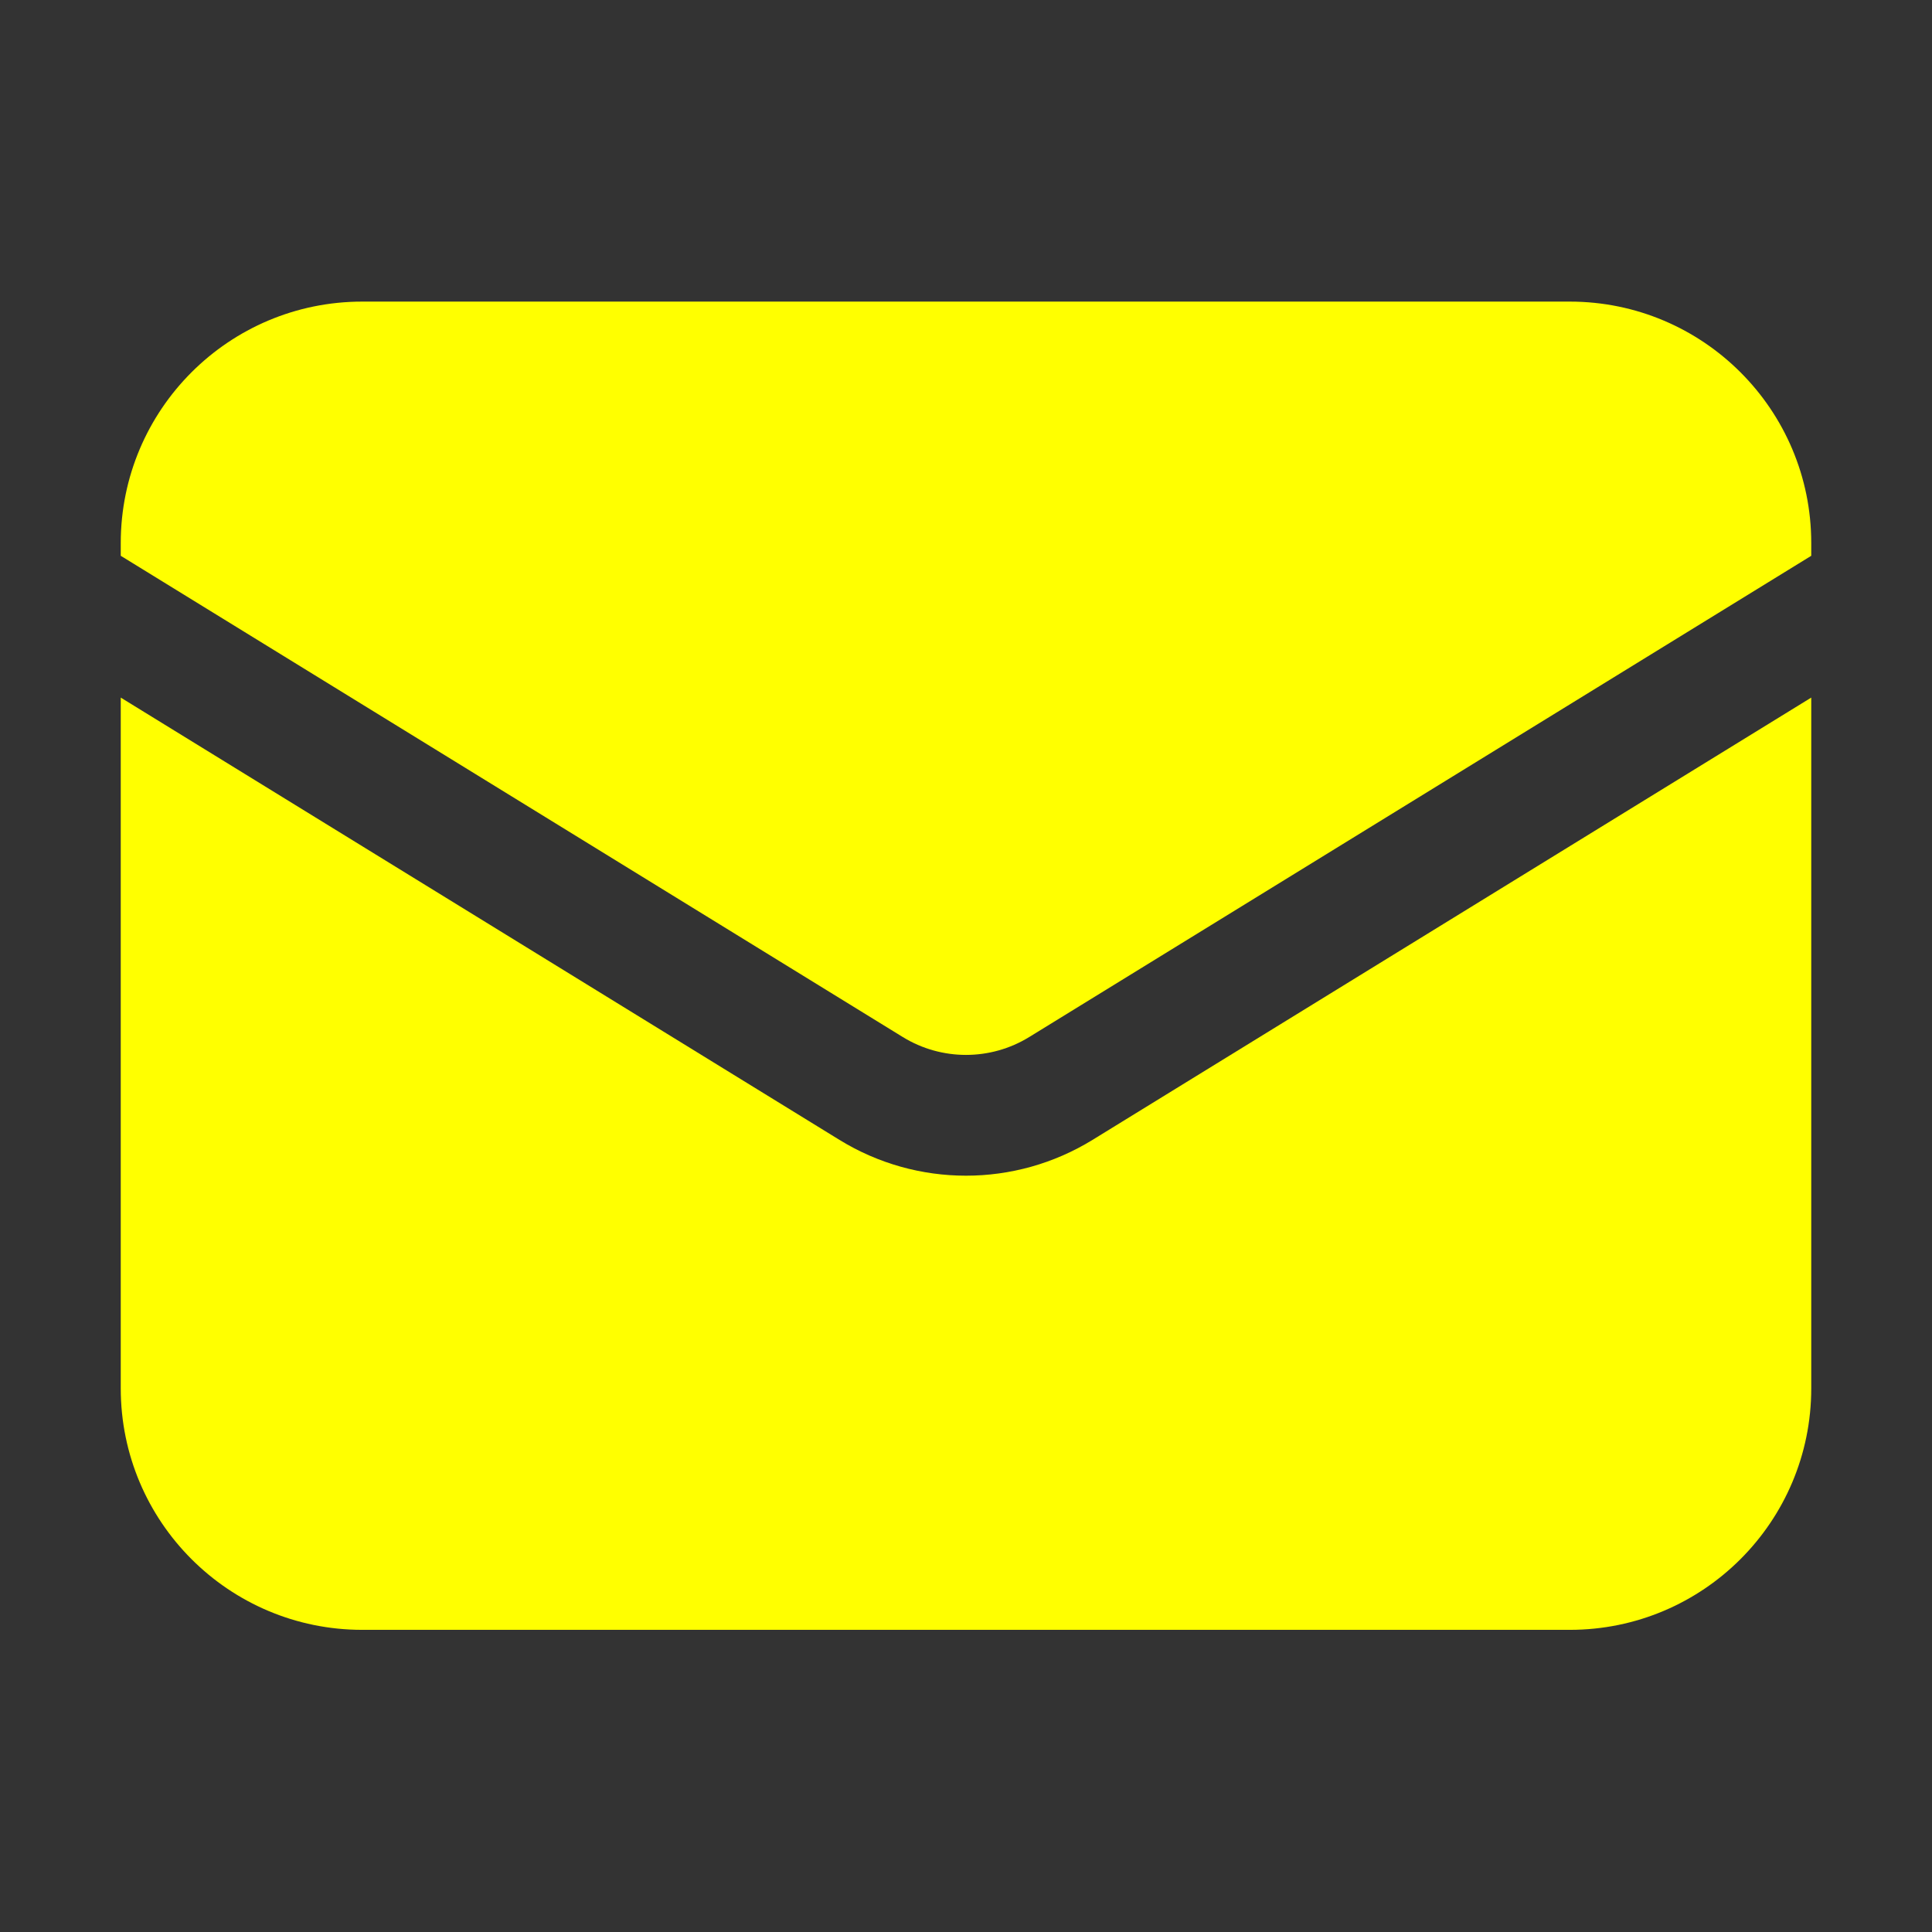
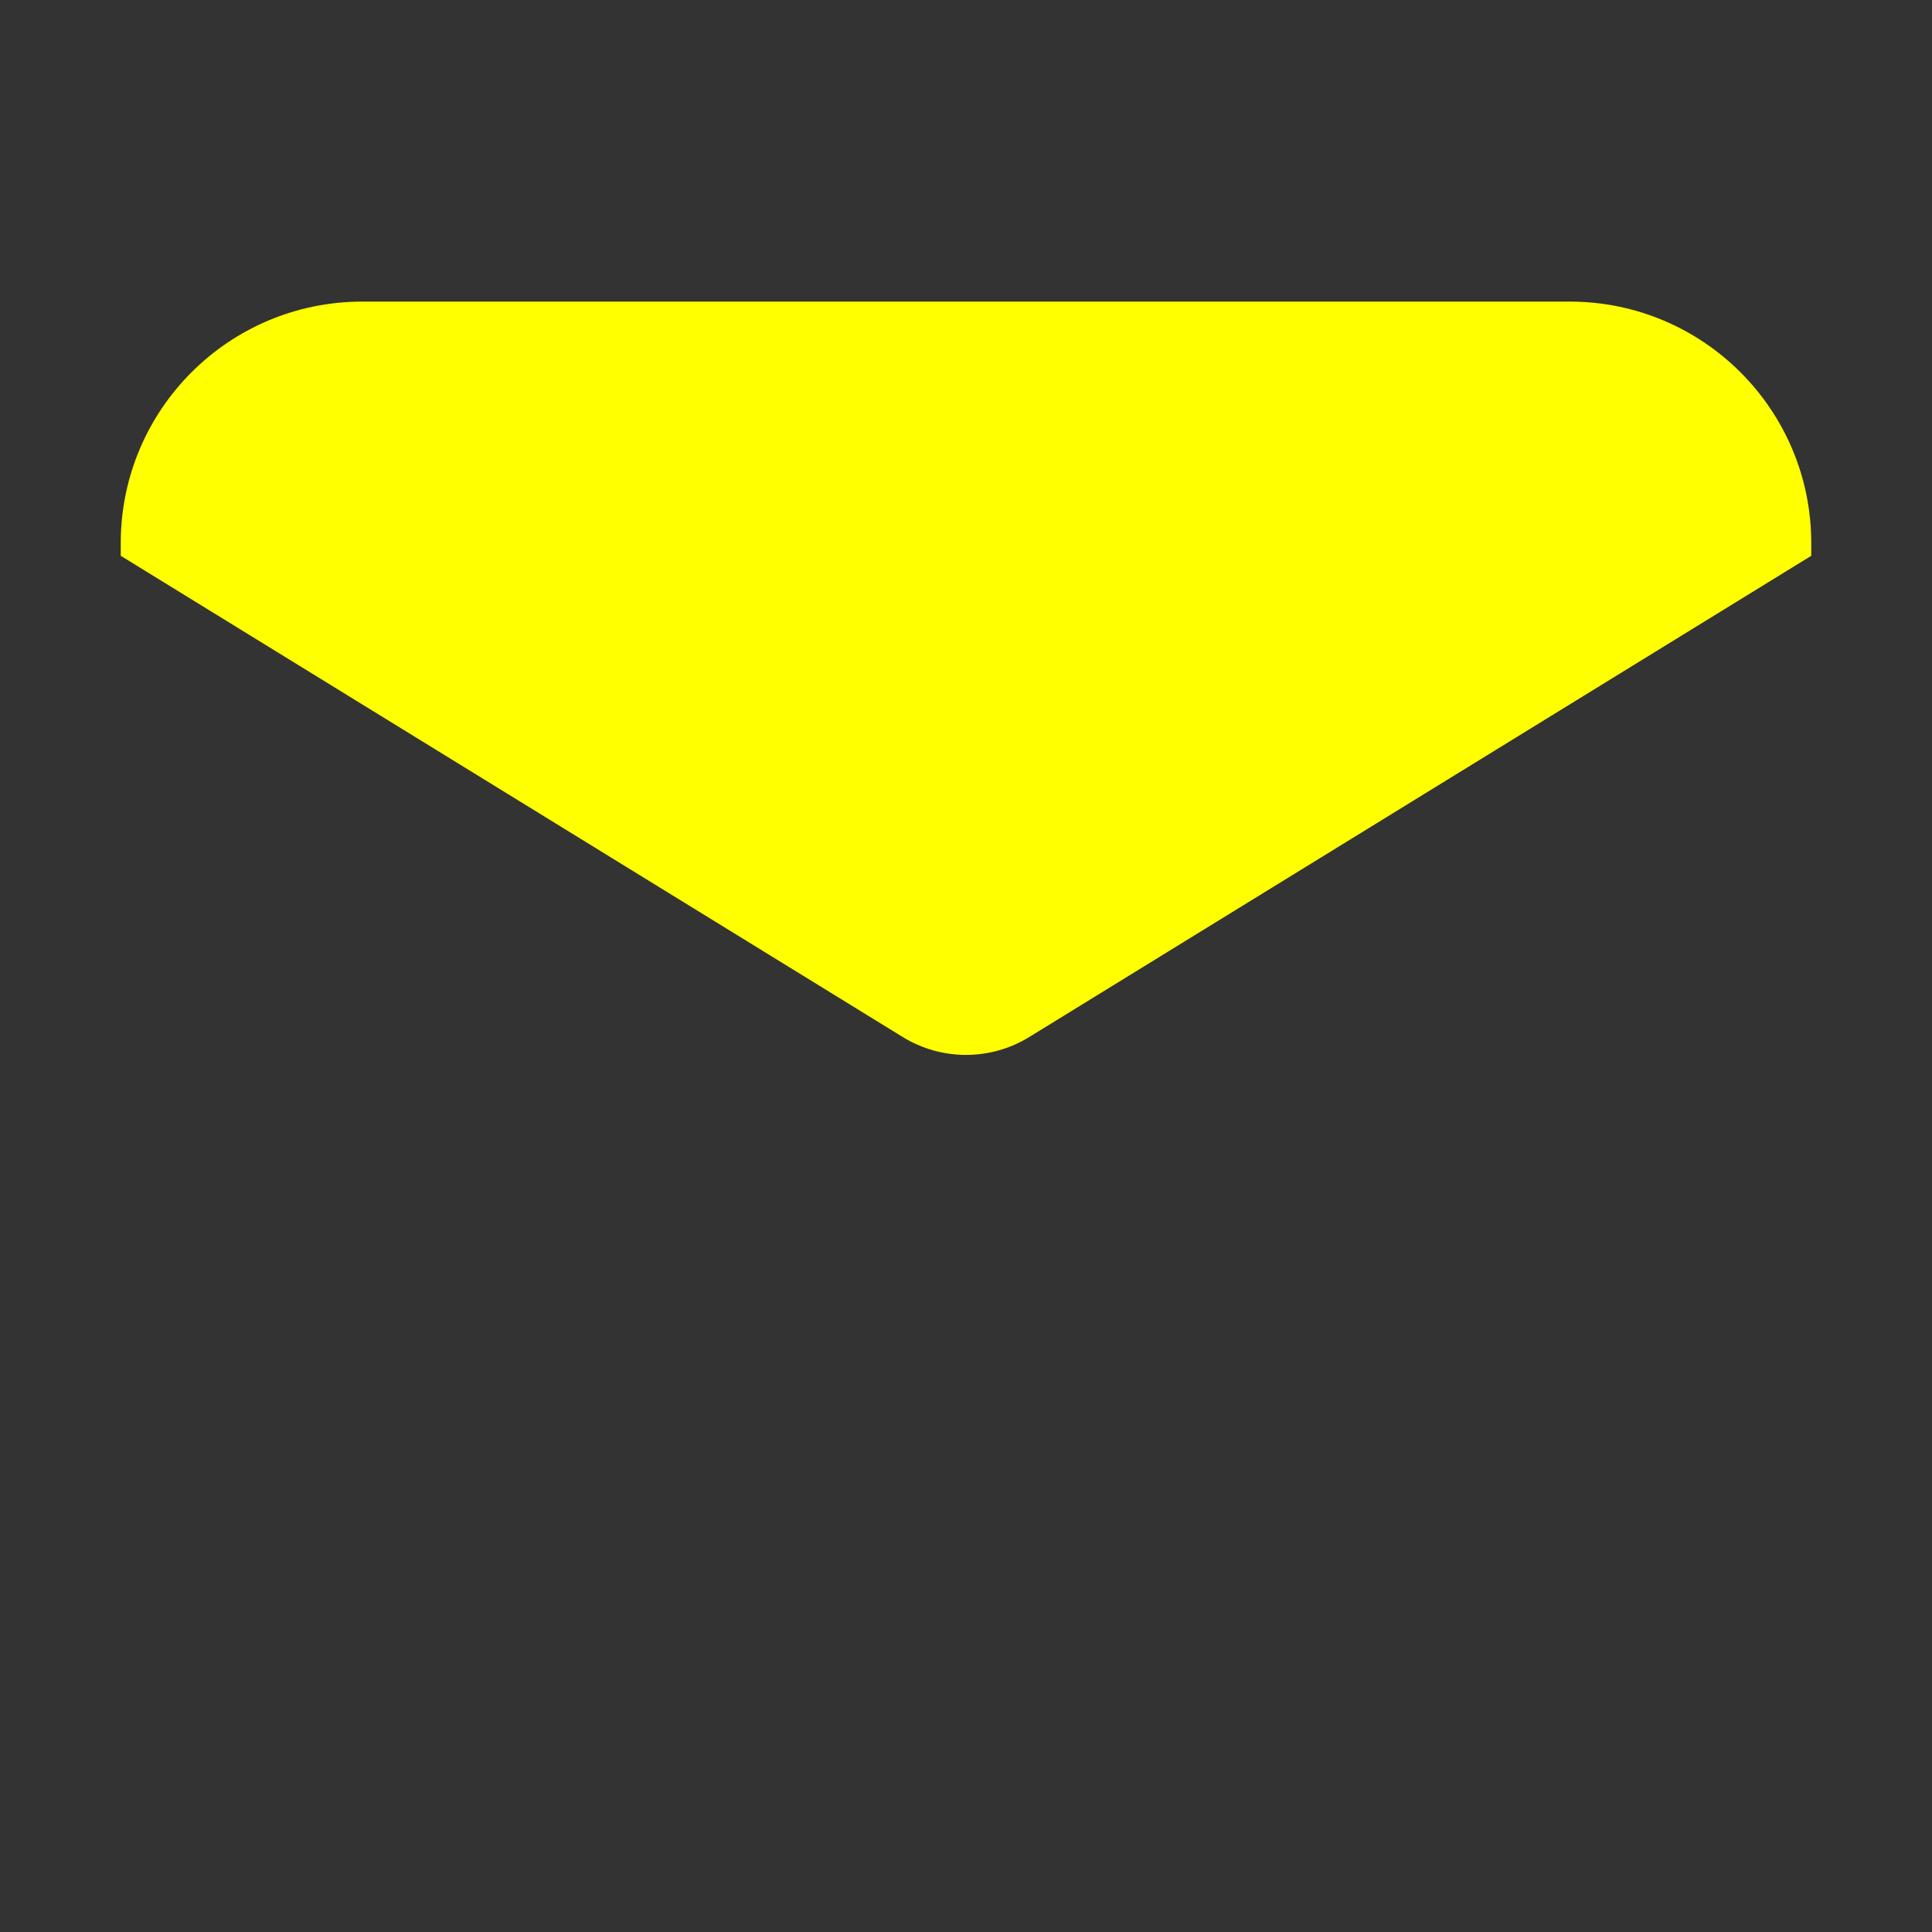
<svg xmlns="http://www.w3.org/2000/svg" width="28" height="28" viewBox="0 0 28 28" fill="none">
  <rect x="0" y="0" width="28" height="28" fill="#333333" stroke="none" />
-   <path d="M1.75 10.11V20.121C1.75 22.054 3.317 23.621 5.25 23.621H22.75C24.683 23.621 26.25 22.054 26.25 20.121V10.11L15.834 16.52C14.709 17.212 13.291 17.212 12.166 16.52L1.75 10.11Z" fill="#FFFF00" />
  <path d="M26.25 8.055V7.871C26.25 5.938 24.683 4.371 22.75 4.371H5.25C3.317 4.371 1.75 5.938 1.75 7.871V8.055L13.083 15.029C13.645 15.375 14.355 15.375 14.917 15.029L26.25 8.055Z" fill="#FFFF00" />
</svg>